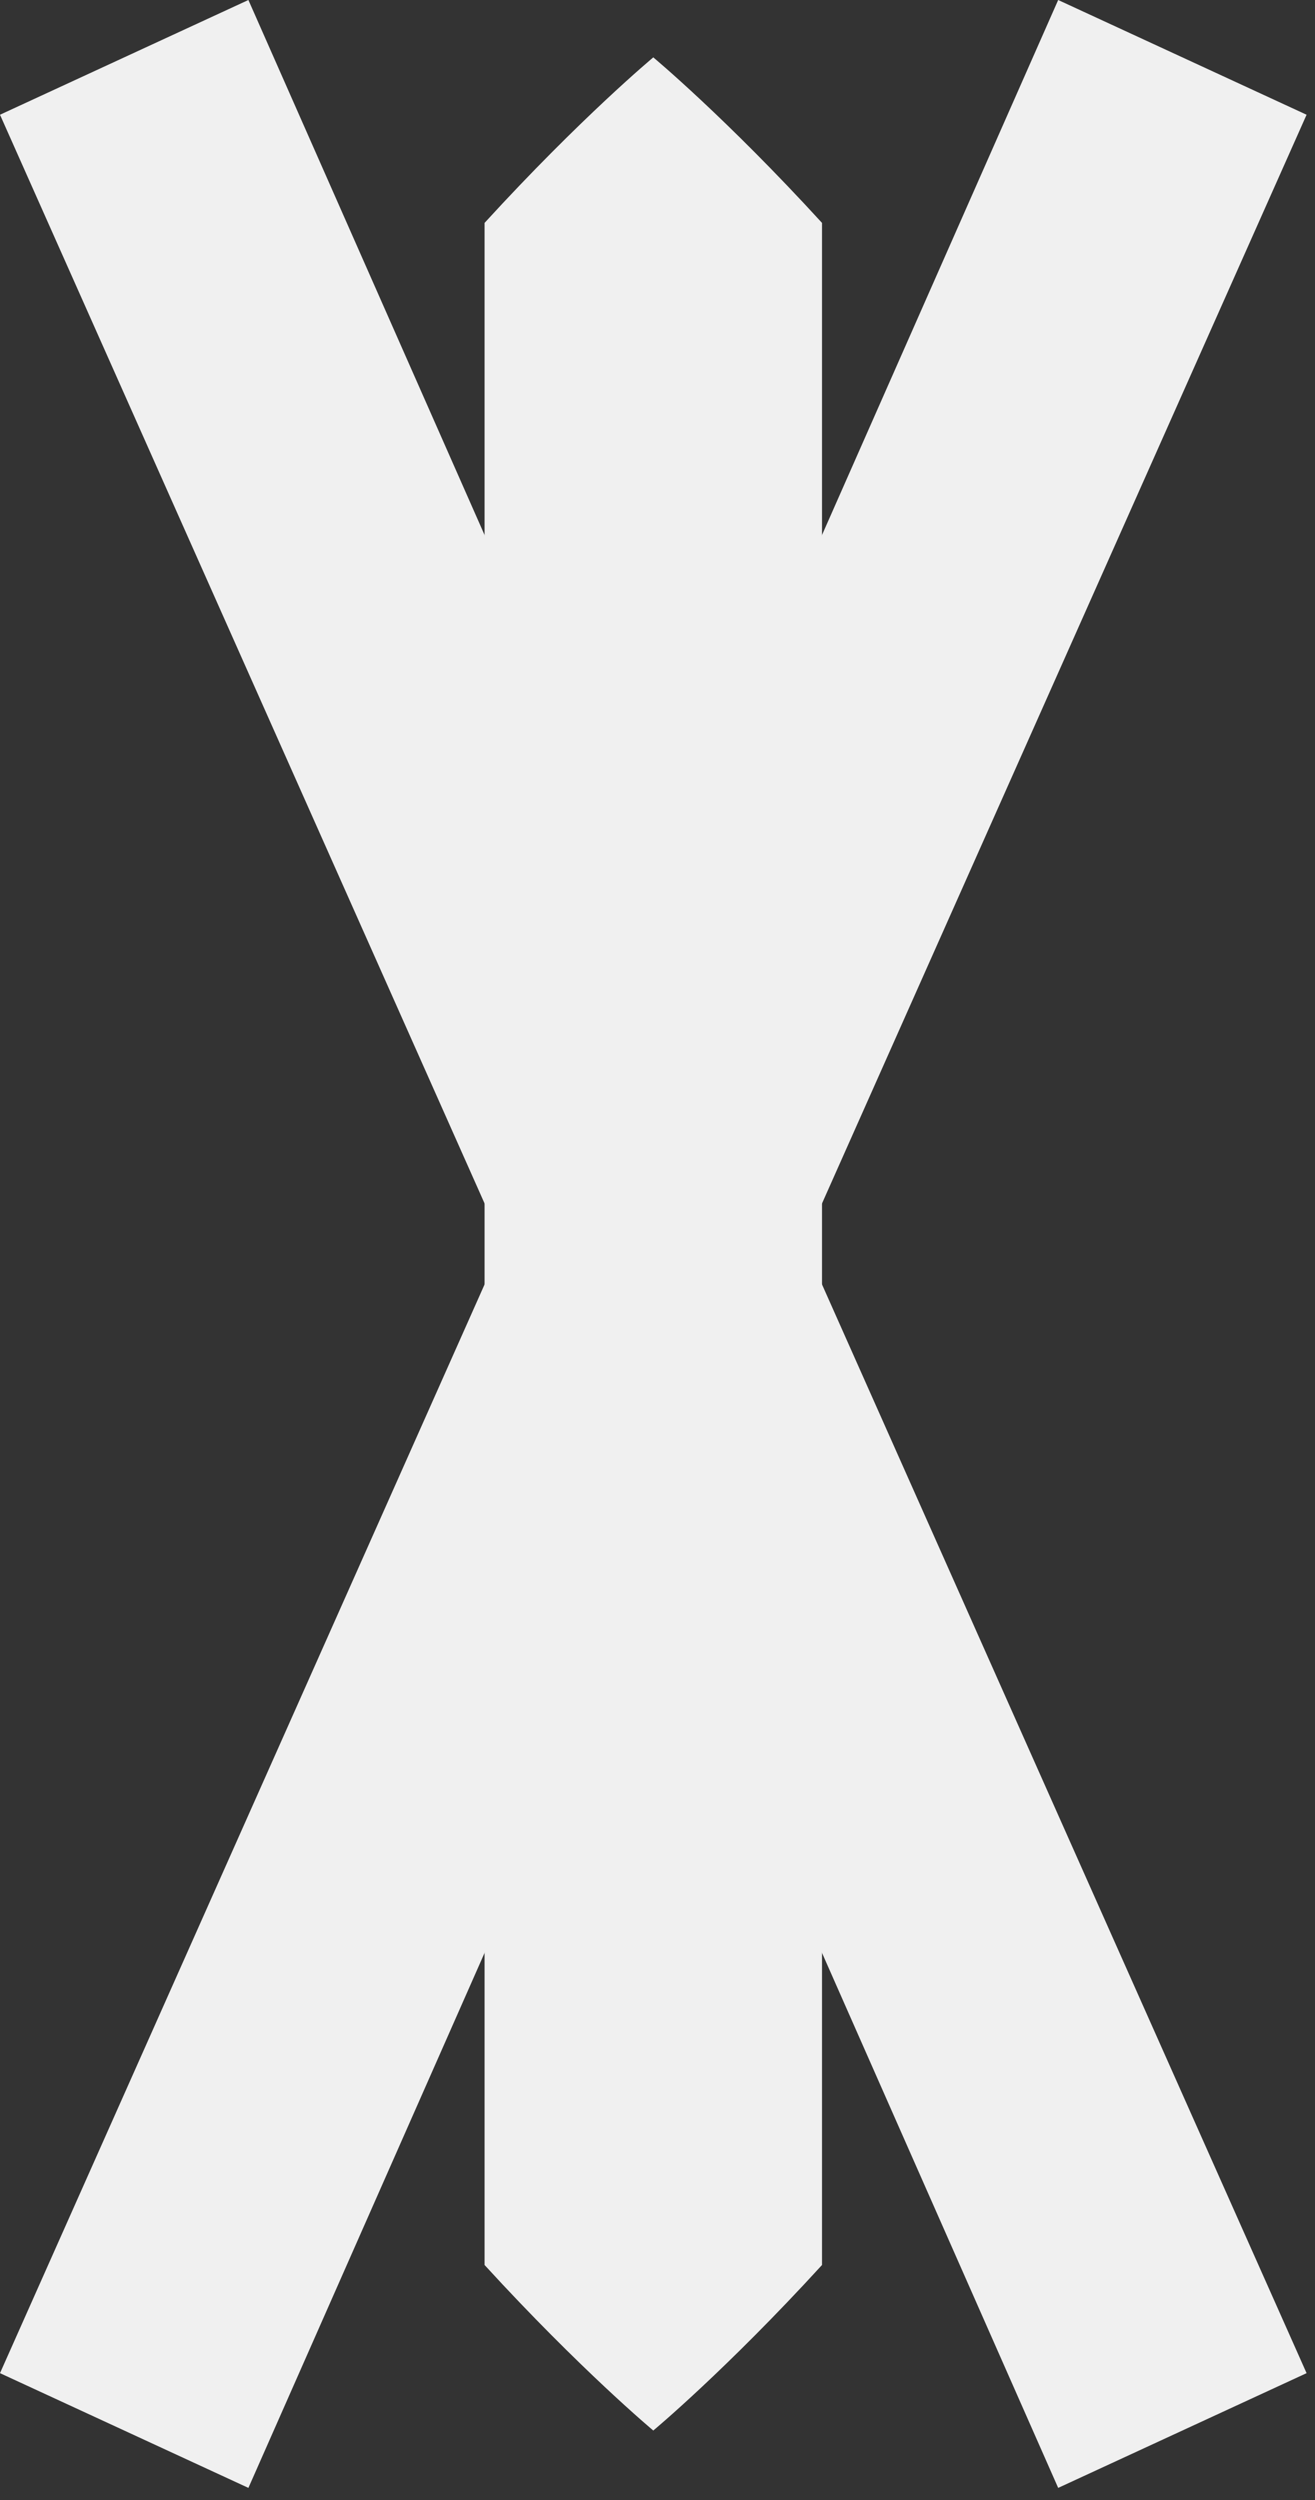
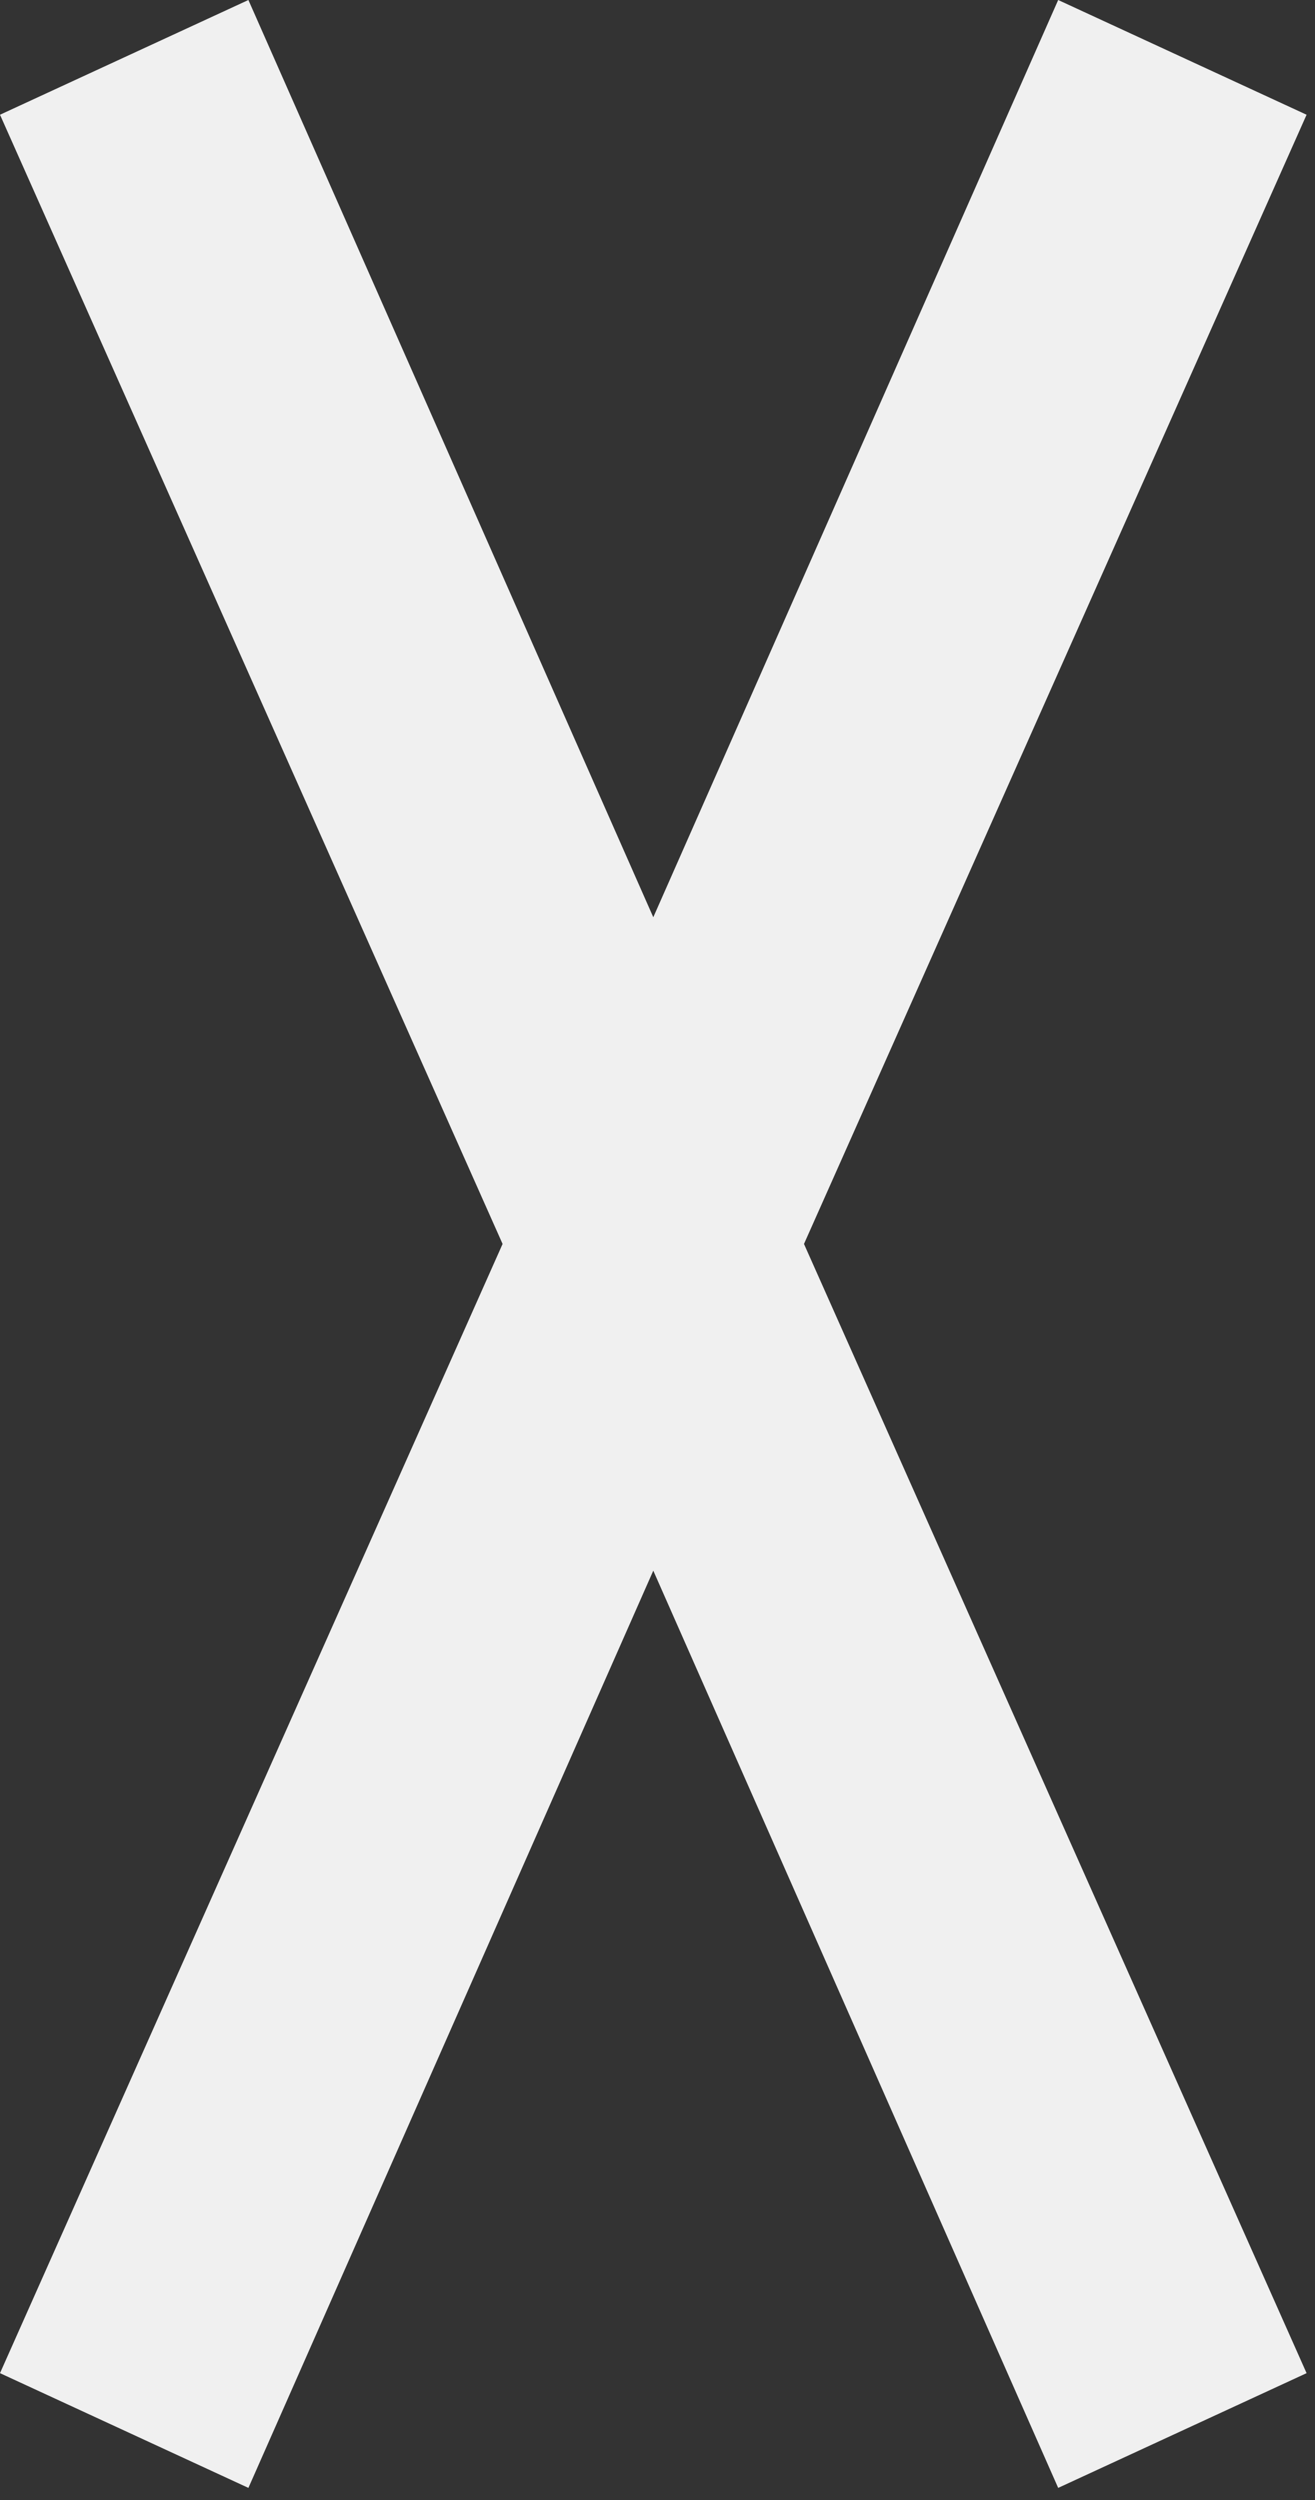
<svg xmlns="http://www.w3.org/2000/svg" fill="none" height="100%" overflow="visible" preserveAspectRatio="none" style="display: block;" viewBox="0 0 10 19" width="100%">
  <rect x="0" y="0" width="10" height="19" fill="#333333" stroke="none" />
  <g id="Group">
-     <path d="M9.936 0.872L8.047 0L4.968 6.971L1.889 0L0 0.872L3.822 9.454L0 18.036L1.889 18.908L4.968 11.937L8.047 18.908L9.936 18.036L6.114 9.454L9.936 0.872Z" fill="#F0F0F0" id="Vector" />
-     <path d="M6.251 1.694C5.52 0.895 4.968 0.436 4.968 0.436C4.968 0.436 4.416 0.895 3.685 1.694V17.214C4.416 18.012 4.968 18.472 4.968 18.472C4.968 18.472 5.52 18.013 6.251 17.214V1.694Z" fill="#F0F0F0" id="Vector_2" />
+     <path d="M9.936 0.872L8.047 0L4.968 6.971L1.889 0L0 0.872L3.822 9.454L0 18.036L1.889 18.908L4.968 11.937L8.047 18.908L9.936 18.036L6.114 9.454L9.936 0.872" fill="#F0F0F0" id="Vector" />
  </g>
</svg>